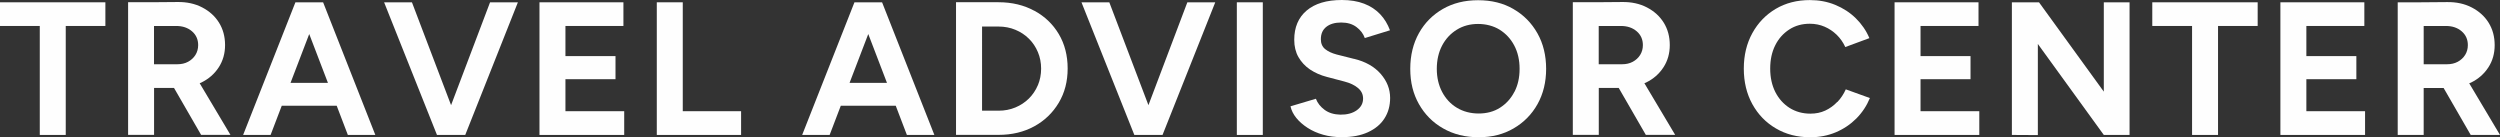
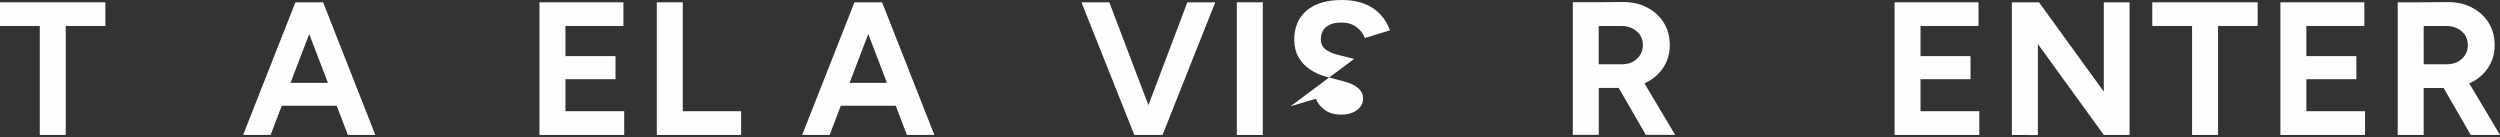
<svg xmlns="http://www.w3.org/2000/svg" id="Layer_2" data-name="Layer 2" viewBox="0 0 347.56 19.07">
  <rect x="0" y="0" width="347.56" height="19.07" fill="#333333" stroke="none" />
  <defs>
    <style>
      .cls-1 {
        fill: #fefefe;
      }
    </style>
  </defs>
  <g id="Layer_1-2" data-name="Layer 1">
    <g>
      <polygon class="cls-1" points="0 3.61 5.53 3.61 5.53 18.76 9.14 18.76 9.14 3.61 14.65 3.61 14.65 .32 0 .32 0 3.61" />
-       <path class="cls-1" d="m28,11.47c1.02-.5,1.82-1.2,2.41-2.11s.88-1.94.88-3.1-.28-2.21-.84-3.11c-.56-.9-1.34-1.6-2.34-2.12-1-.52-2.15-.77-3.45-.75l-3.66.03h-3.19v18.44h3.61v-6.53h2.77l3.77,6.53h4.08l-4.28-7.18c.08-.04.17-.06.25-.1Zm-6.59-7.86h3.08c.9,0,1.63.25,2.2.74.57.49.86,1.13.86,1.92,0,.51-.13.97-.38,1.37-.25.4-.6.72-1.03.95-.43.23-.92.34-1.46.34h-3.27V3.61Z" />
      <path class="cls-1" d="m44.68.32h-3.61l-7.27,18.44h3.82l1.55-4.06h7.64l1.55,4.06h3.82L44.92.32h-.24Zm-4.29,11.2l2.6-6.79,2.6,6.79h-5.2Z" />
-       <polygon class="cls-1" points="62.71 14.62 57.27 .32 53.4 .32 60.75 18.76 61.15 18.76 64.28 18.76 64.68 18.76 72 .32 68.13 .32 62.71 14.62" />
      <polygon class="cls-1" points="78.61 11.01 85.57 11.01 85.57 7.8 78.61 7.8 78.61 3.61 86.67 3.61 86.67 .32 78.61 .32 77.74 .32 75 .32 75 18.76 77.74 18.76 78.61 18.76 86.78 18.76 86.78 15.46 78.61 15.46 78.61 11.01" />
      <polygon class="cls-1" points="94.92 .32 91.31 .32 91.31 18.76 93.63 18.76 94.92 18.76 103.03 18.76 103.03 15.46 94.92 15.46 94.92 .32" />
      <path class="cls-1" d="m122.4.32h-3.61l-7.27,18.44h3.82l1.55-4.06h7.64l1.55,4.06h3.82L122.63.32h-.24Zm-4.29,11.2l2.6-6.79,2.6,6.79h-5.2Z" />
-       <path class="cls-1" d="m143.8,1.5c-1.45-.79-3.11-1.19-4.99-1.19h-5.9v18.44h5.9c1.88,0,3.54-.4,4.98-1.19,1.44-.79,2.57-1.88,3.4-3.27.83-1.39,1.24-2.98,1.24-4.77s-.41-3.4-1.23-4.78-1.95-2.46-3.4-3.25Zm.49,10.34c-.3.71-.72,1.33-1.25,1.86-.54.53-1.16.94-1.88,1.24-.72.3-1.5.45-2.34.45h-2.29V3.69h2.29c.84,0,1.62.15,2.34.45.72.3,1.35.71,1.88,1.24.54.53.95,1.15,1.25,1.86.3.71.45,1.48.45,2.3s-.15,1.59-.45,2.31Z" />
      <polygon class="cls-1" points="159.66 14.62 154.22 .32 150.35 .32 157.7 18.76 158.09 18.76 161.23 18.76 161.62 18.76 168.95 .32 165.07 .32 159.66 14.62" />
      <rect class="cls-1" x="171.95" y=".32" width="3.61" height="18.44" />
-       <path class="cls-1" d="m188.26,8.19l-2.42-.61c-.68-.18-1.22-.43-1.62-.76-.4-.33-.59-.79-.59-1.37,0-.74.25-1.31.75-1.71.5-.4,1.19-.61,2.07-.61s1.57.21,2.13.63c.56.42.95.93,1.16,1.53l3.5-1.08c-.32-.86-.77-1.61-1.37-2.24-.6-.63-1.34-1.12-2.23-1.46-.89-.34-1.92-.51-3.09-.51-2.11,0-3.74.49-4.89,1.46s-1.73,2.33-1.73,4.07c0,.91.19,1.71.58,2.4.39.68.92,1.26,1.61,1.73.69.46,1.48.81,2.37,1.04l2.4.63c.81.21,1.44.51,1.91.91.47.4.7.88.7,1.46,0,.67-.29,1.21-.88,1.63-.59.42-1.35.62-2.28.61-.88-.02-1.61-.24-2.19-.67-.58-.43-.98-.94-1.21-1.54l-3.53,1.05c.12.56.39,1.1.8,1.61.41.51.94.97,1.57,1.38.63.41,1.35.73,2.16.96.81.23,1.68.34,2.61.34,1.42,0,2.63-.23,3.63-.69,1-.46,1.77-1.09,2.29-1.91.53-.82.79-1.77.79-2.86,0-1.23-.44-2.34-1.32-3.35-.88-1-2.11-1.7-3.69-2.08Z" />
-       <path class="cls-1" d="m210.4,1.25c-1.41-.82-3.05-1.22-4.91-1.22s-3.47.4-4.89,1.21c-1.41.81-2.53,1.93-3.33,3.36s-1.21,3.09-1.21,4.97.4,3.48,1.21,4.91c.81,1.43,1.93,2.56,3.36,3.37,1.43.82,3.08,1.23,4.94,1.23s3.45-.41,4.86-1.23c1.41-.82,2.52-1.94,3.32-3.37.8-1.43,1.2-3.07,1.2-4.91s-.4-3.51-1.21-4.94-1.92-2.56-3.33-3.37Zm.13,11.53c-.48.93-1.15,1.66-2,2.2-.85.54-1.84.8-2.96.8s-2.15-.27-3.03-.8-1.56-1.27-2.05-2.2c-.49-.93-.74-2-.74-3.21s.25-2.31.74-3.24c.49-.93,1.17-1.66,2.04-2.2.87-.54,1.86-.8,2.96-.8s2.14.27,3,.8c.86.54,1.54,1.27,2.03,2.2.49.93.74,2.01.74,3.24s-.24,2.28-.72,3.21Z" />
+       <path class="cls-1" d="m188.26,8.19l-2.42-.61c-.68-.18-1.22-.43-1.62-.76-.4-.33-.59-.79-.59-1.37,0-.74.25-1.31.75-1.71.5-.4,1.19-.61,2.07-.61s1.57.21,2.13.63c.56.42.95.93,1.16,1.53l3.5-1.08c-.32-.86-.77-1.61-1.37-2.24-.6-.63-1.34-1.12-2.23-1.46-.89-.34-1.92-.51-3.09-.51-2.11,0-3.74.49-4.89,1.46s-1.73,2.33-1.73,4.07c0,.91.19,1.71.58,2.4.39.68.92,1.26,1.61,1.73.69.46,1.48.81,2.37,1.04l2.4.63c.81.21,1.44.51,1.91.91.47.4.7.88.7,1.46,0,.67-.29,1.21-.88,1.63-.59.42-1.35.62-2.28.61-.88-.02-1.61-.24-2.19-.67-.58-.43-.98-.94-1.21-1.54l-3.53,1.05Z" />
      <path class="cls-1" d="m228.85,11.47c1.02-.5,1.82-1.2,2.41-2.11.59-.9.88-1.94.88-3.1s-.28-2.21-.84-3.11c-.56-.9-1.34-1.6-2.34-2.12-1-.52-2.15-.77-3.45-.75l-3.66.03h-3.19v18.44h3.61v-6.53h2.77l3.77,6.53h4.08l-4.28-7.18c.08-.04.17-.06.25-.1Zm-6.59-7.86h3.08c.9,0,1.63.25,2.2.74.57.49.86,1.13.86,1.92,0,.51-.13.97-.38,1.37s-.6.72-1.03.95c-.43.23-.92.34-1.46.34h-3.27V3.61Z" />
-       <path class="cls-1" d="m255.42,14.17c-.48.51-1.04.91-1.66,1.2-.62.29-1.31.43-2.07.43-1.09,0-2.05-.27-2.9-.8-.84-.54-1.5-1.27-1.98-2.21-.47-.94-.71-2.02-.71-3.25s.23-2.31.7-3.24c.46-.93,1.12-1.66,1.95-2.2.83-.54,1.79-.8,2.86-.8.74,0,1.42.14,2.05.41.63.27,1.19.65,1.69,1.13.49.48.89,1.05,1.19,1.7l3.35-1.24c-.44-1.04-1.07-1.95-1.88-2.75s-1.77-1.42-2.86-1.87c-1.09-.45-2.27-.67-3.53-.67-1.79,0-3.38.41-4.75,1.22-1.38.82-2.46,1.94-3.25,3.37s-1.19,3.08-1.19,4.94.4,3.51,1.19,4.94c.79,1.43,1.88,2.56,3.27,3.37,1.39.82,2.98,1.23,4.77,1.23,1.28,0,2.47-.23,3.56-.69,1.09-.46,2.04-1.1,2.86-1.92.82-.83,1.44-1.77,1.88-2.84l-3.35-1.21c-.3.67-.69,1.26-1.17,1.76Z" />
      <polygon class="cls-1" points="267 11.01 273.95 11.01 273.95 7.8 267 7.8 267 3.61 275.06 3.61 275.06 .32 267 .32 266.13 .32 263.39 .32 263.39 18.76 266.13 18.76 267 18.76 275.17 18.76 275.17 15.46 267 15.46 267 11.01" />
      <polygon class="cls-1" points="292.48 12.74 283.47 .32 279.7 .32 279.7 18.76 283.31 18.78 283.31 6.11 292.48 18.76 296.06 18.76 296.06 .32 292.48 .32 292.48 12.74" />
      <polygon class="cls-1" points="299.22 3.61 304.75 3.61 304.75 18.76 308.36 18.76 308.36 3.61 313.87 3.61 313.87 .32 299.22 .32 299.22 3.61" />
      <polygon class="cls-1" points="320.64 11.01 327.59 11.01 327.59 7.8 320.64 7.8 320.64 3.61 328.7 3.61 328.7 .32 320.64 .32 319.77 .32 317.03 .32 317.03 18.76 319.77 18.76 320.64 18.76 328.8 18.76 328.8 15.46 320.64 15.46 320.64 11.01" />
      <path class="cls-1" d="m343.48,18.76h4.08l-4.28-7.18c.08-.04.17-.06.25-.1,1.02-.5,1.82-1.2,2.41-2.11.59-.9.88-1.94.88-3.1s-.28-2.21-.84-3.11c-.56-.9-1.34-1.6-2.34-2.12-1-.52-2.15-.77-3.45-.75l-3.66.03h-3.19v18.44h3.61v-6.53h2.77l3.77,6.53Zm-6.53-15.15h3.08c.9,0,1.63.25,2.2.74.57.49.86,1.13.86,1.92,0,.51-.13.97-.38,1.37s-.6.72-1.03.95c-.43.23-.92.34-1.46.34h-3.27V3.61Z" />
    </g>
  </g>
</svg>